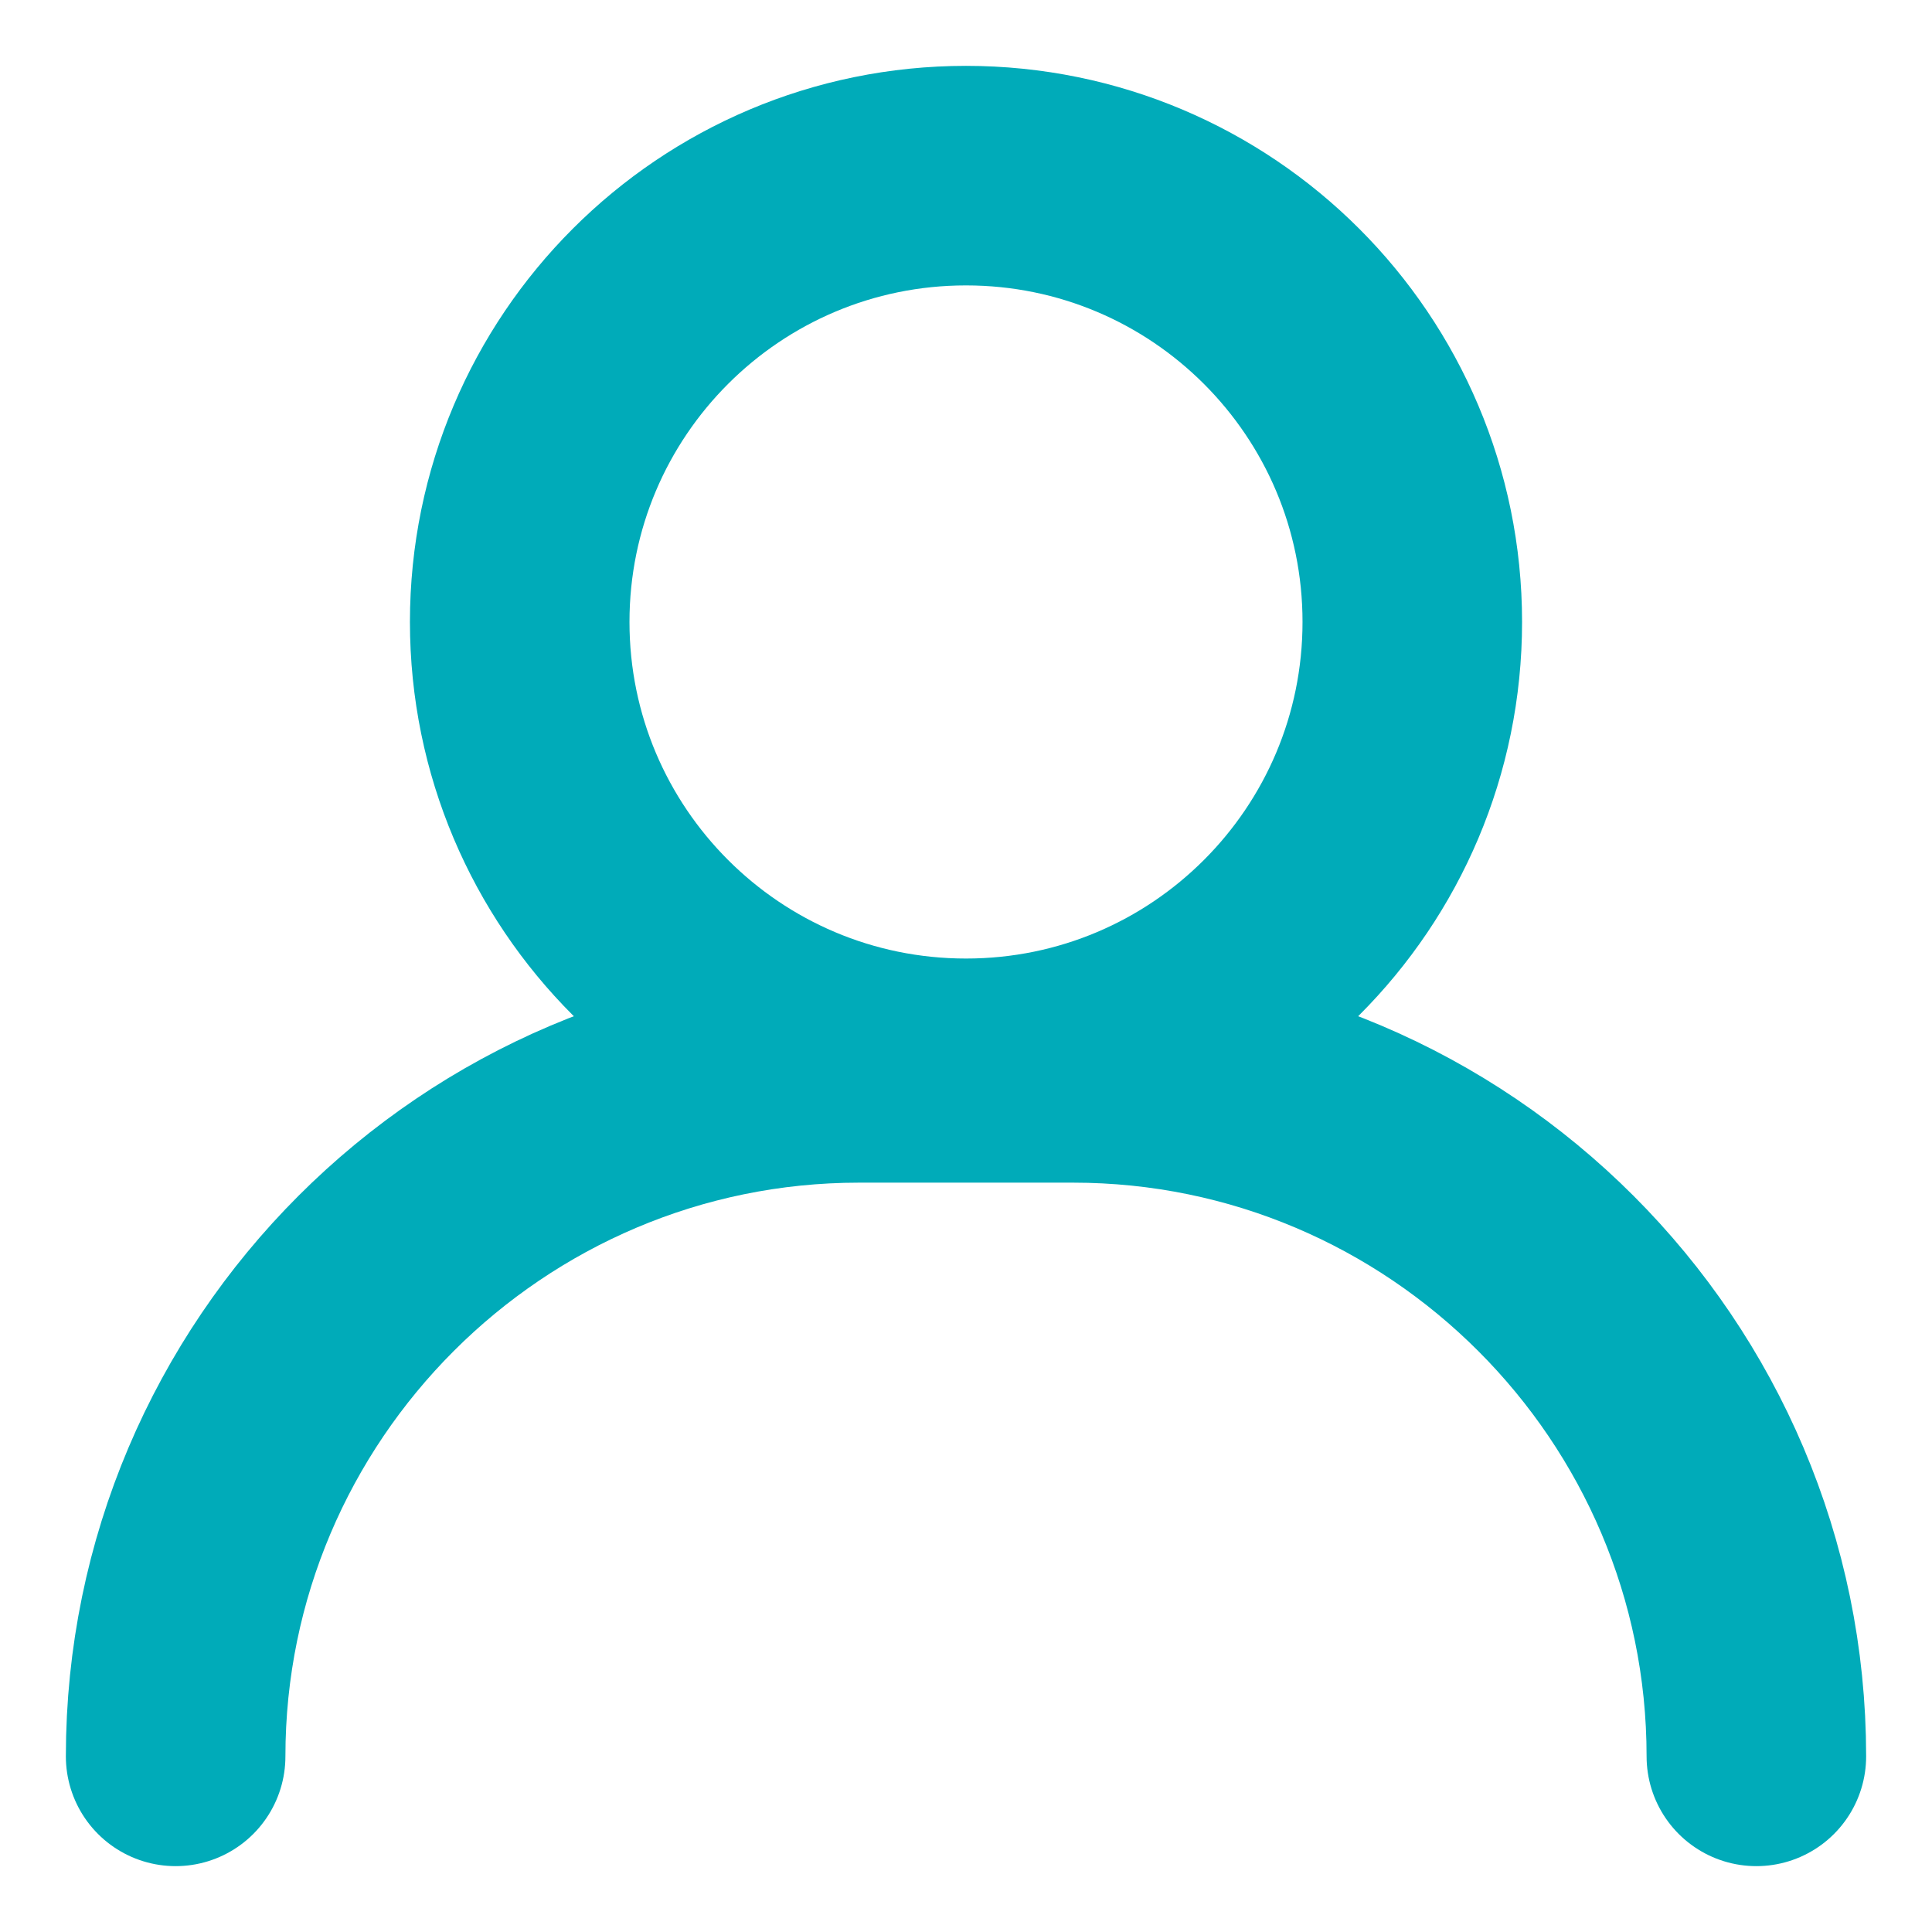
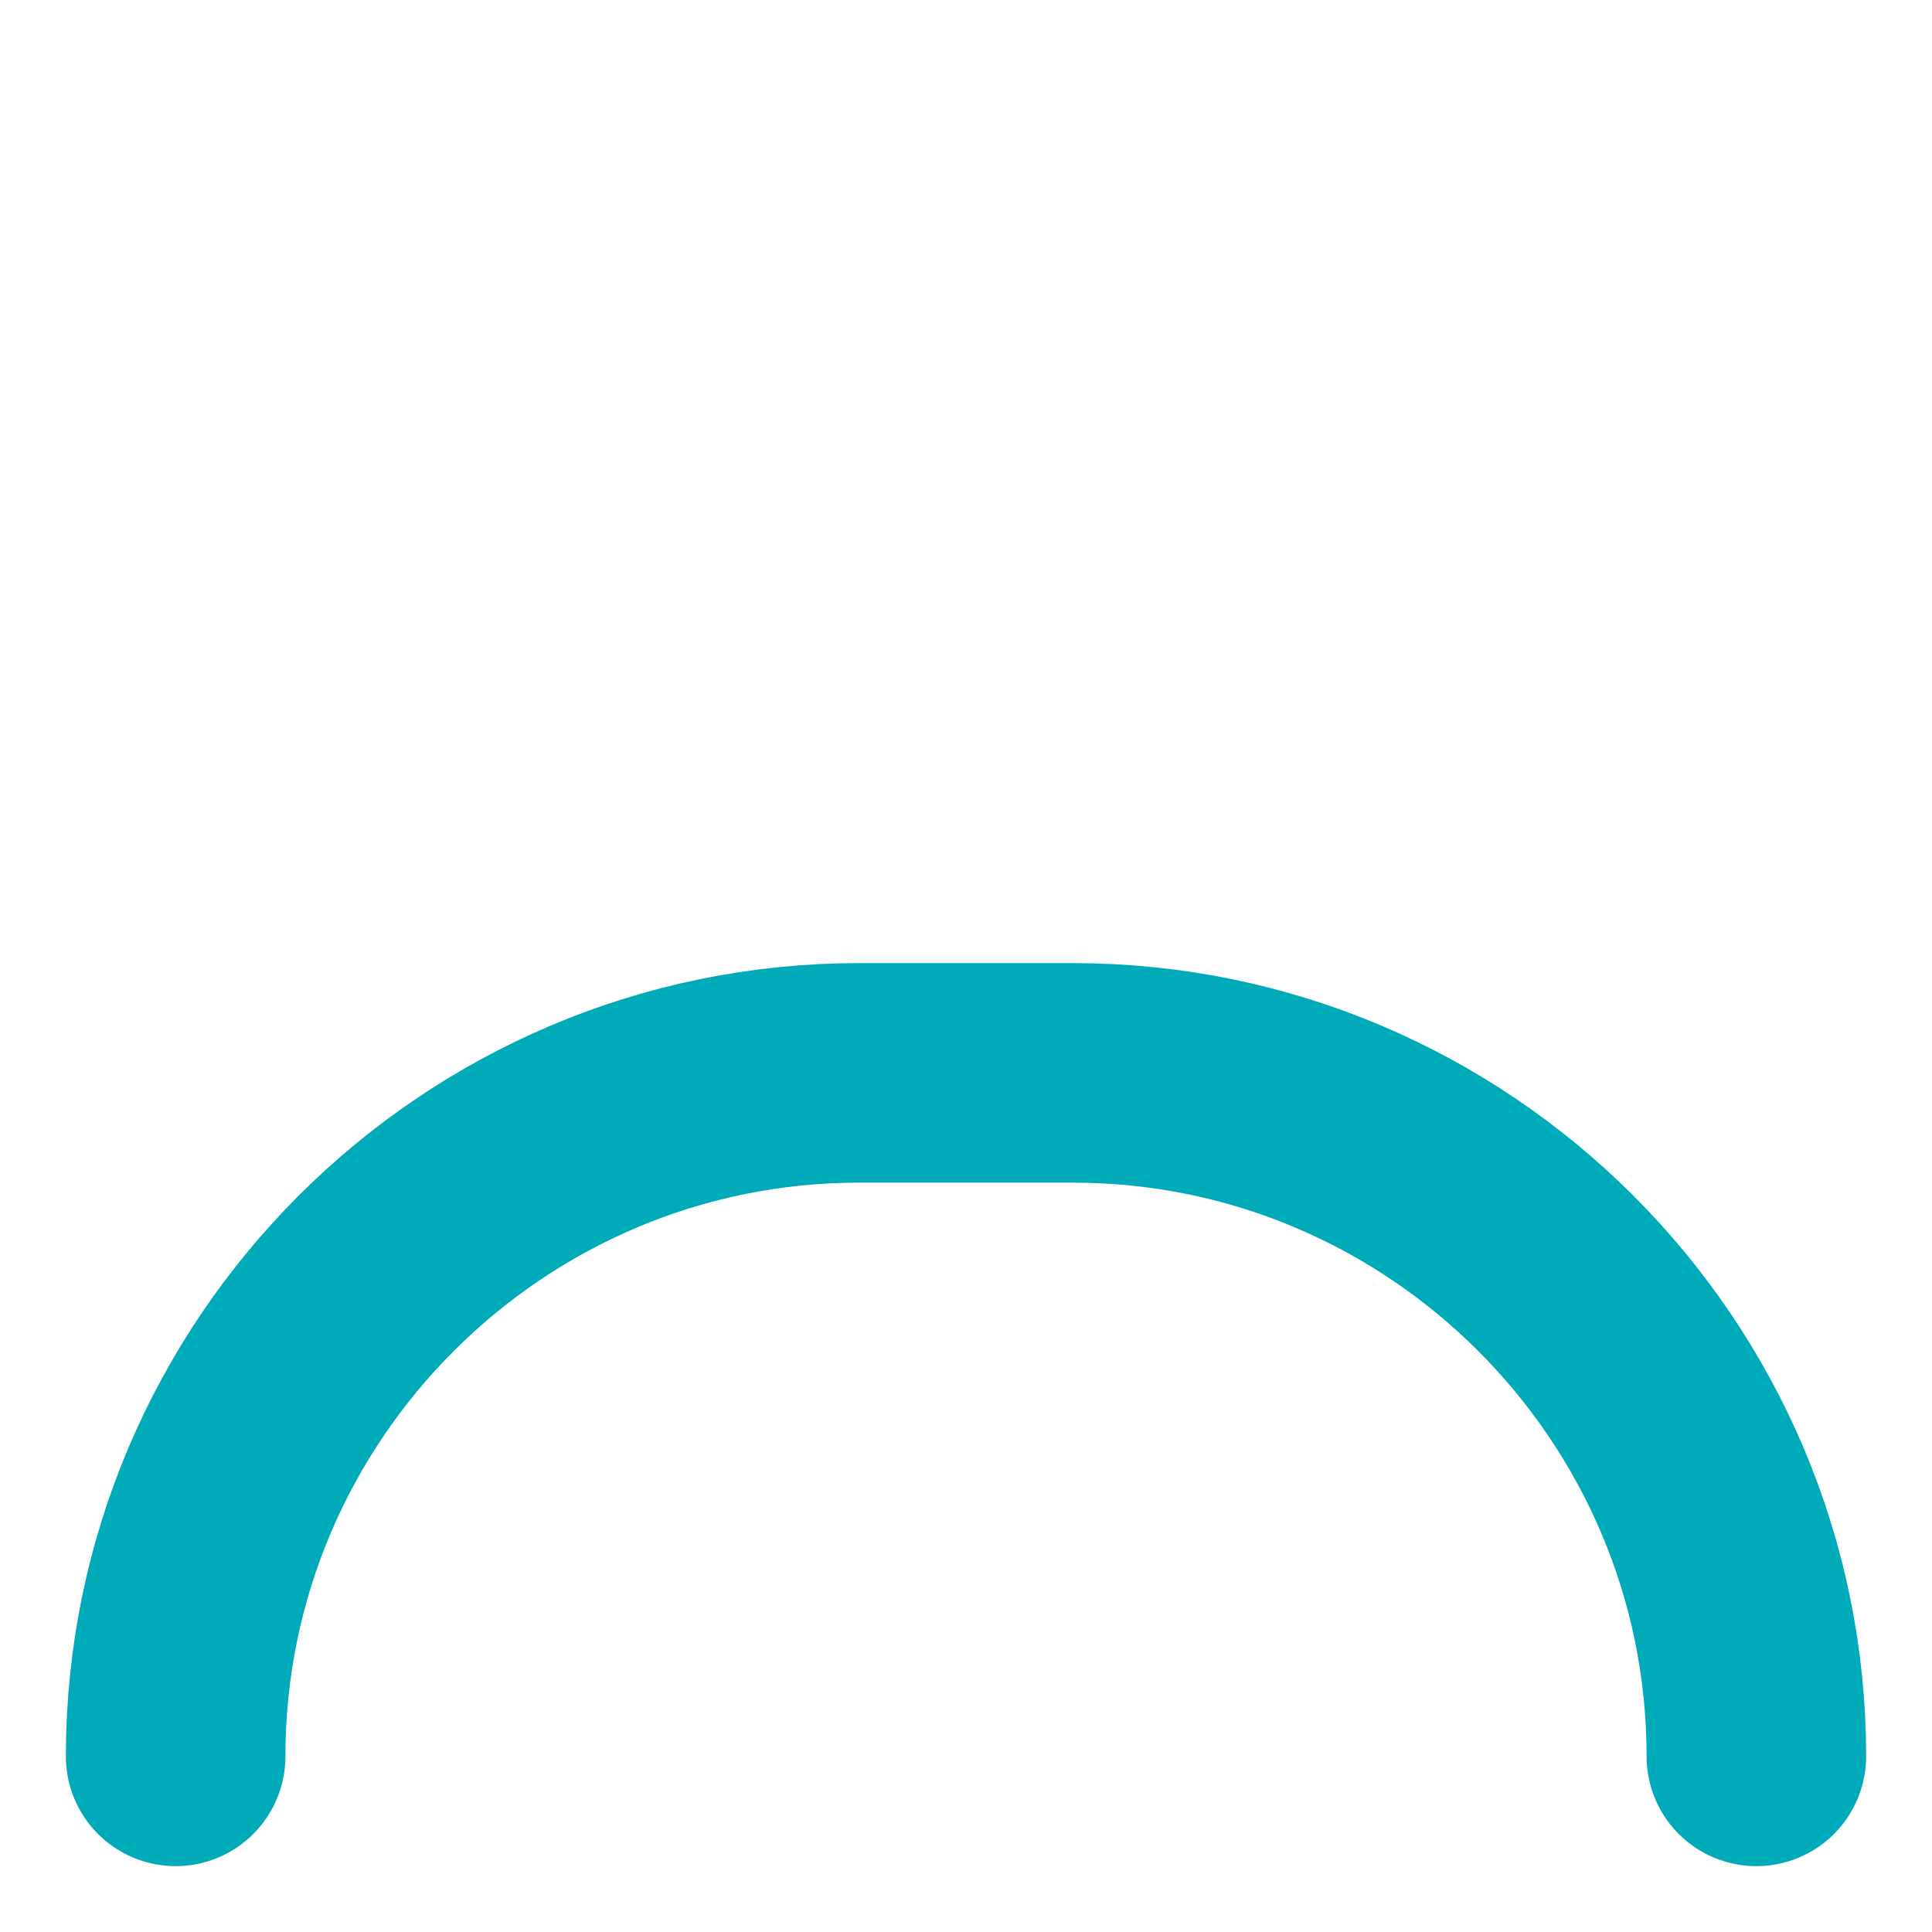
<svg xmlns="http://www.w3.org/2000/svg" width="22" height="22" viewBox="0 0 22 22" fill="none">
-   <path d="M11 12.165C13.807 12.165 16.082 9.889 16.082 7.082C16.082 4.275 13.807 2 11 2C8.193 2 5.918 4.275 5.918 7.082C5.918 9.889 8.193 12.165 11 12.165Z" stroke="#00ABB9" stroke-width="2.5" stroke-miterlimit="10" stroke-linecap="round" stroke-linejoin="round" />
  <path d="M20 20C20 15.712 16.506 12.217 12.218 12.217H9.782C5.494 12.217 2 15.712 2 20" stroke="#00ABB9" stroke-width="2.5" stroke-miterlimit="10" stroke-linecap="round" stroke-linejoin="round" />
</svg>